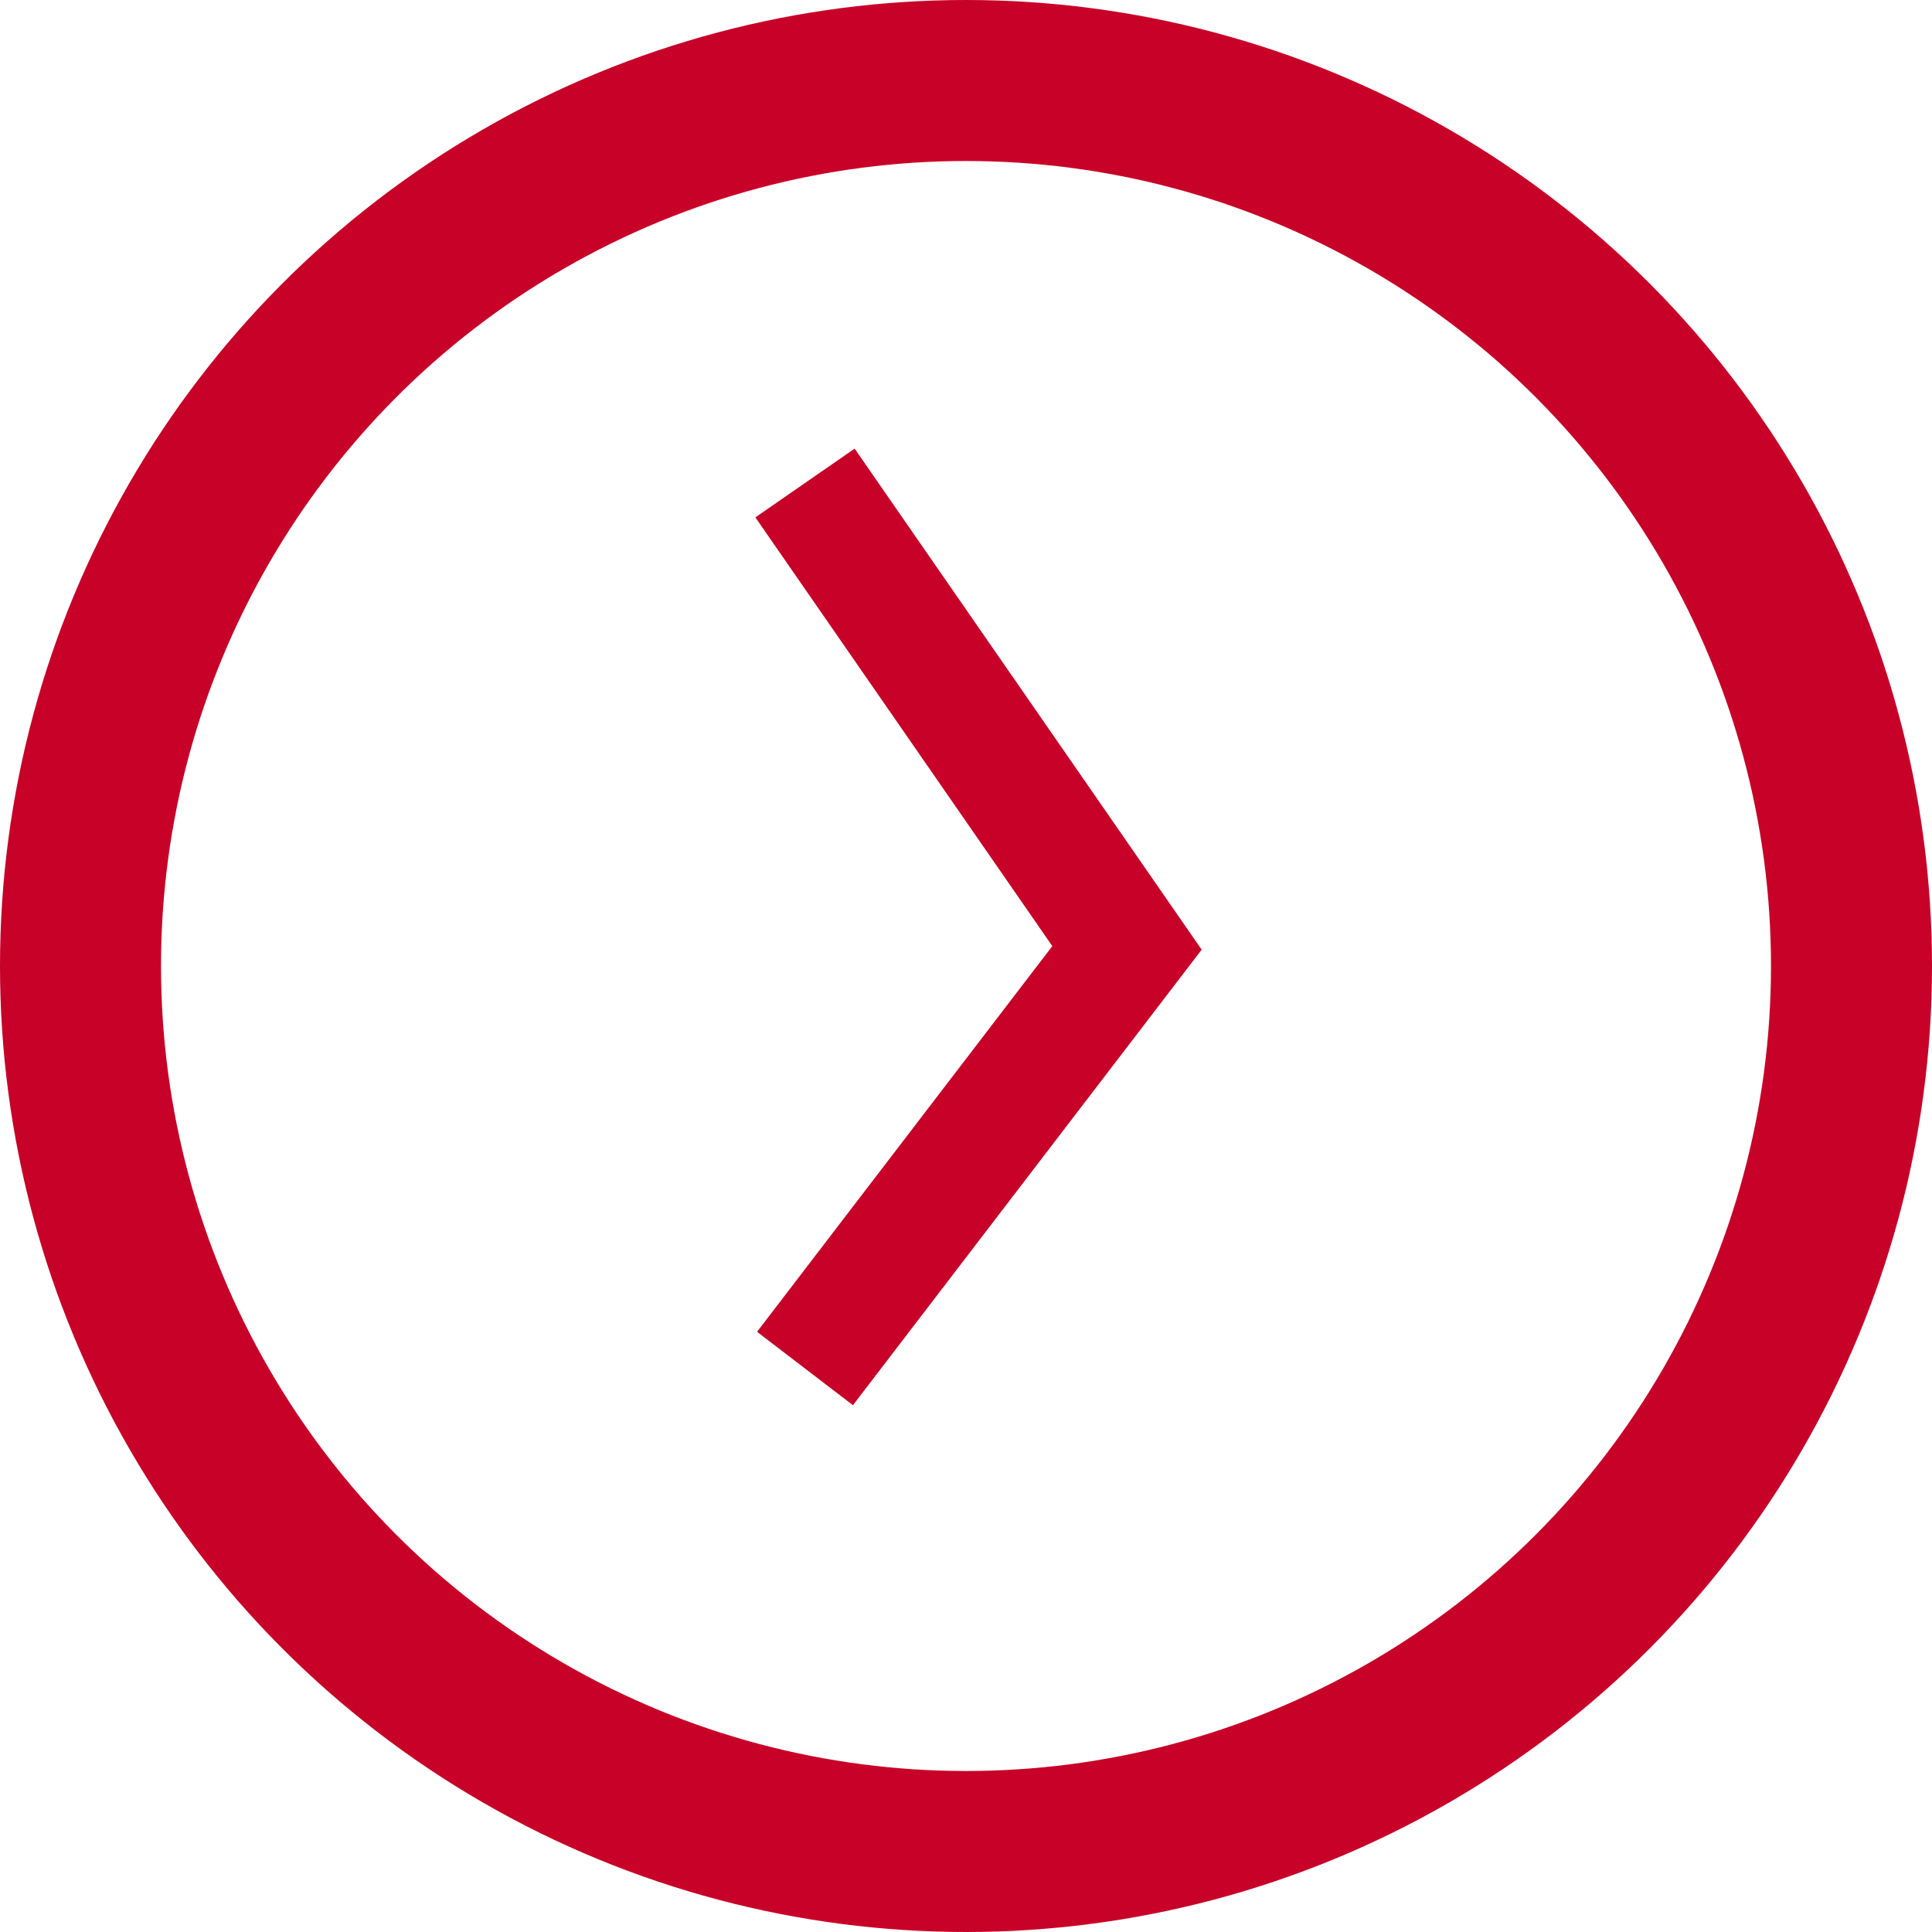
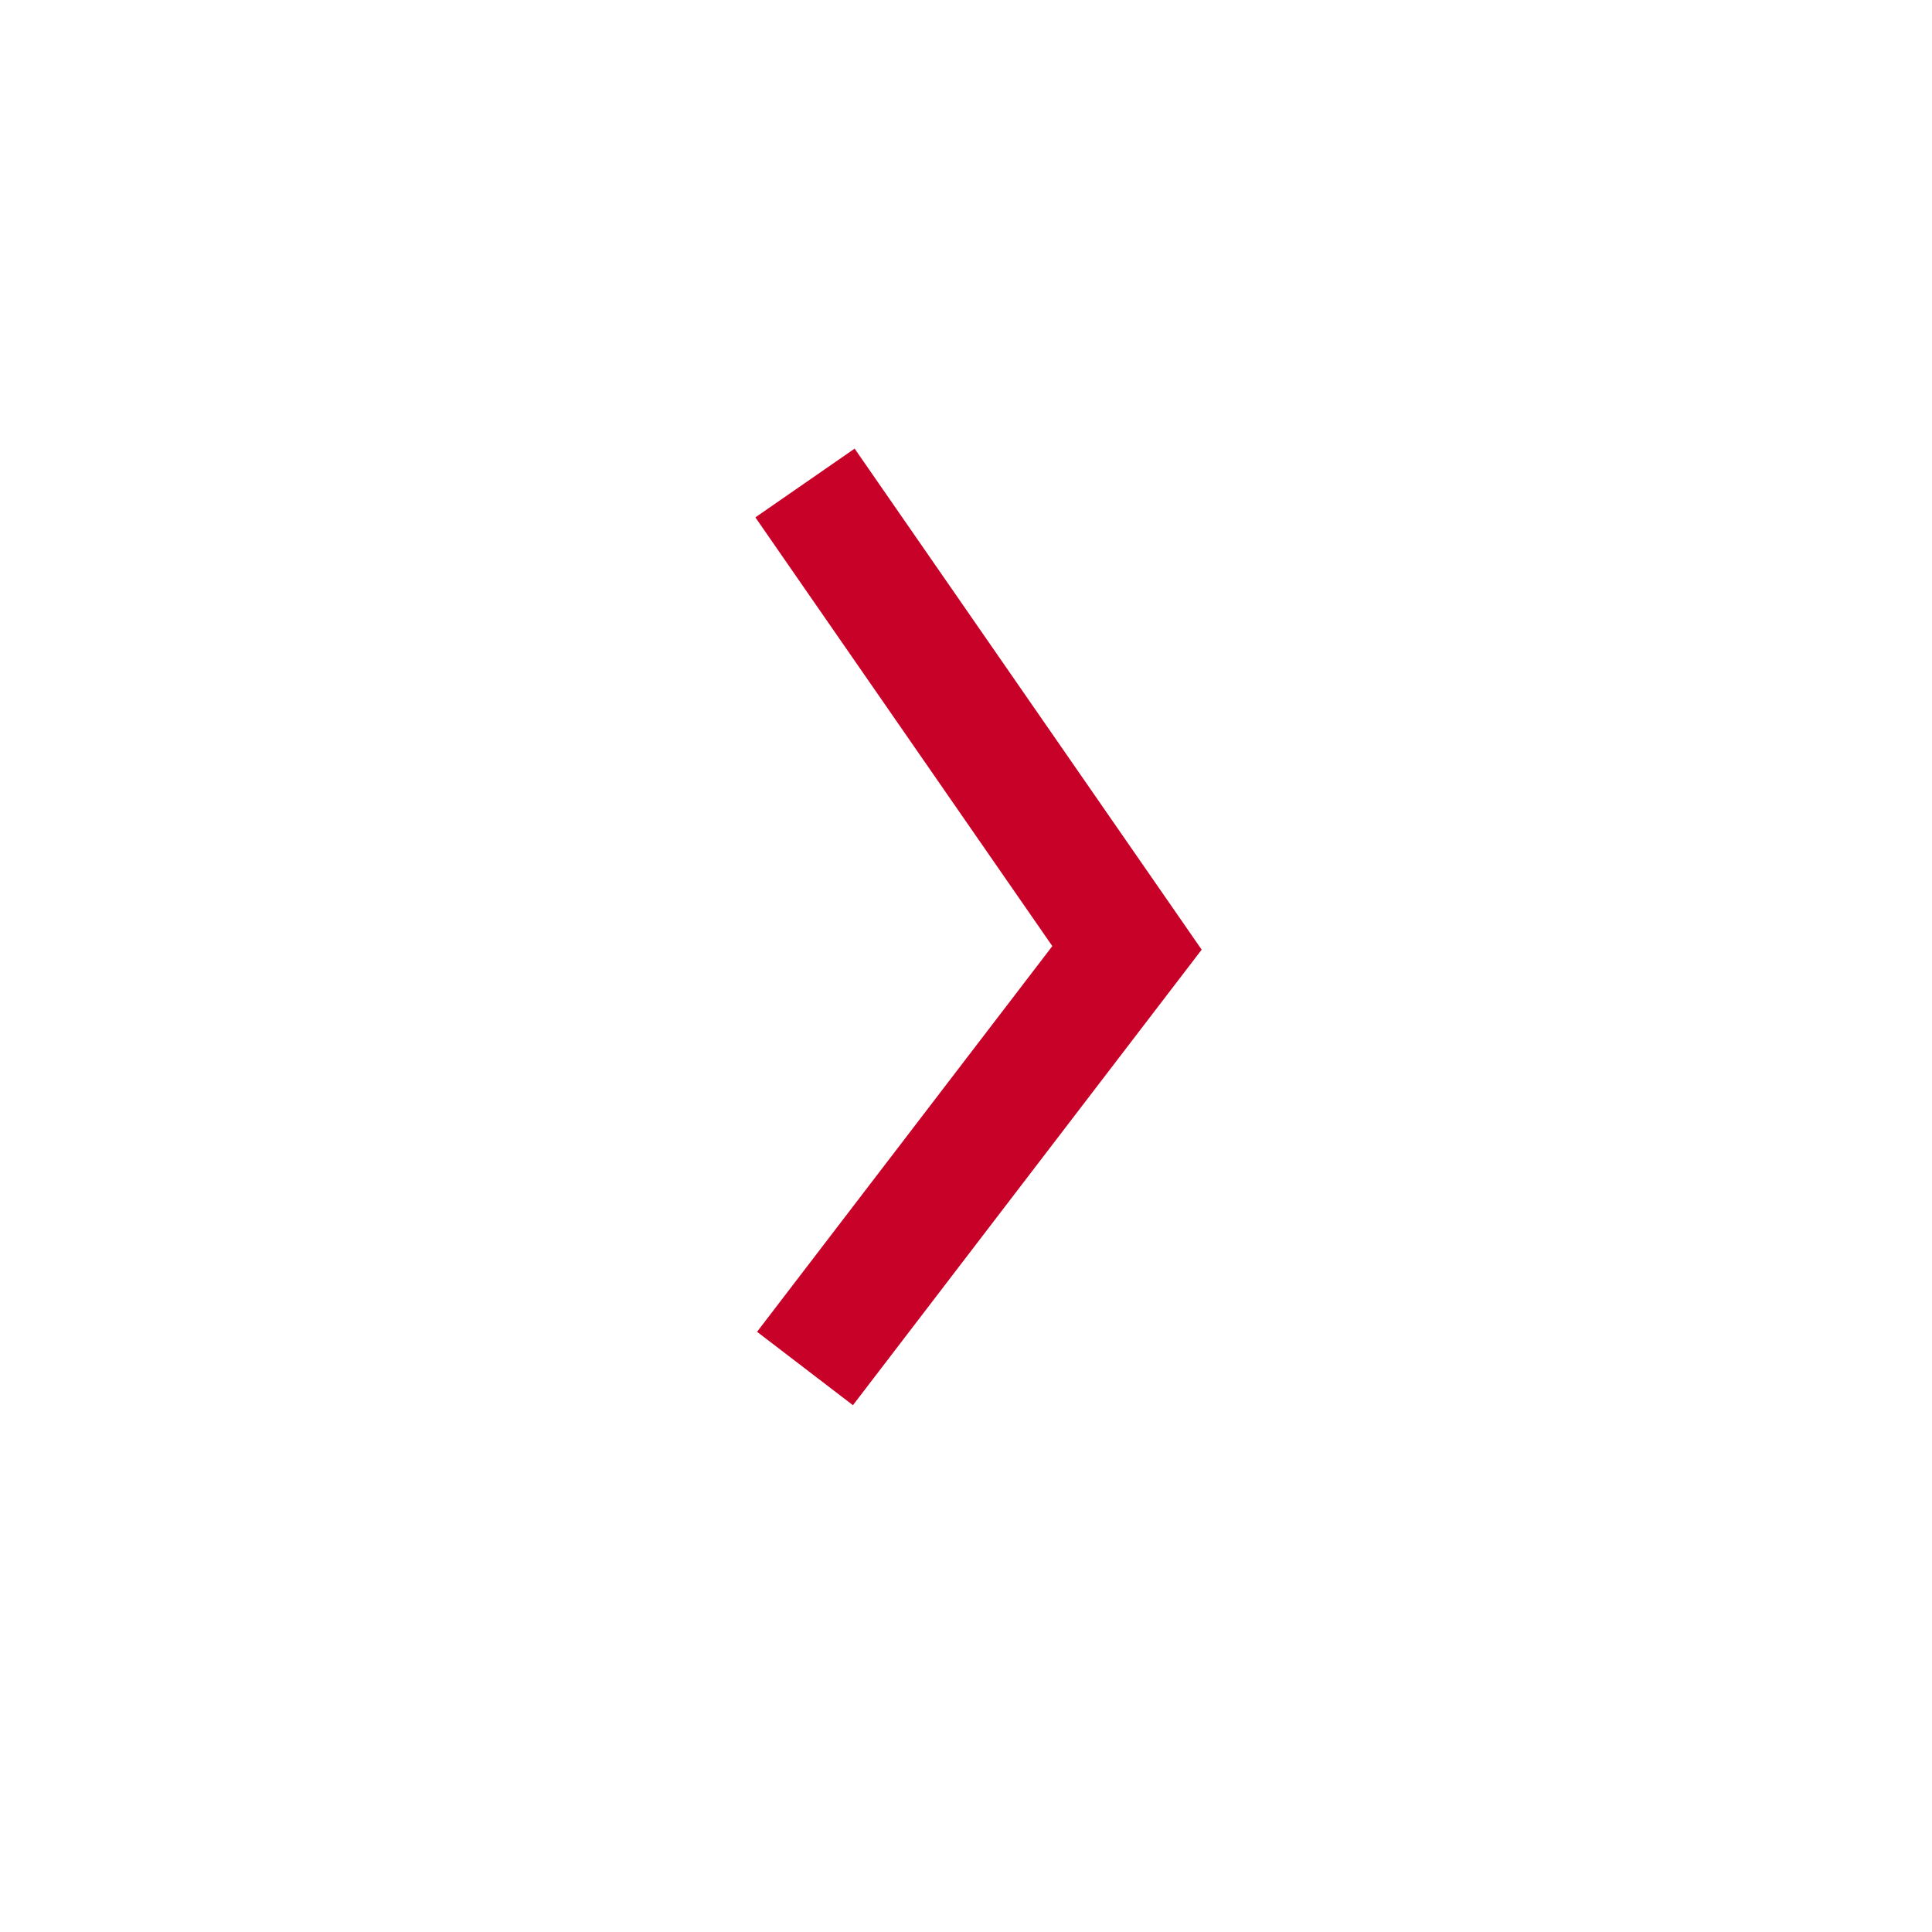
<svg xmlns="http://www.w3.org/2000/svg" width="24" height="24" viewBox="0 0 24 24" fill="none">
-   <circle cx="12" cy="12" r="11" stroke="#C80128" stroke-width="2" />
  <path d="M10 6L14 11.775L10 17" stroke="#C80128" stroke-width="1.5" />
</svg>